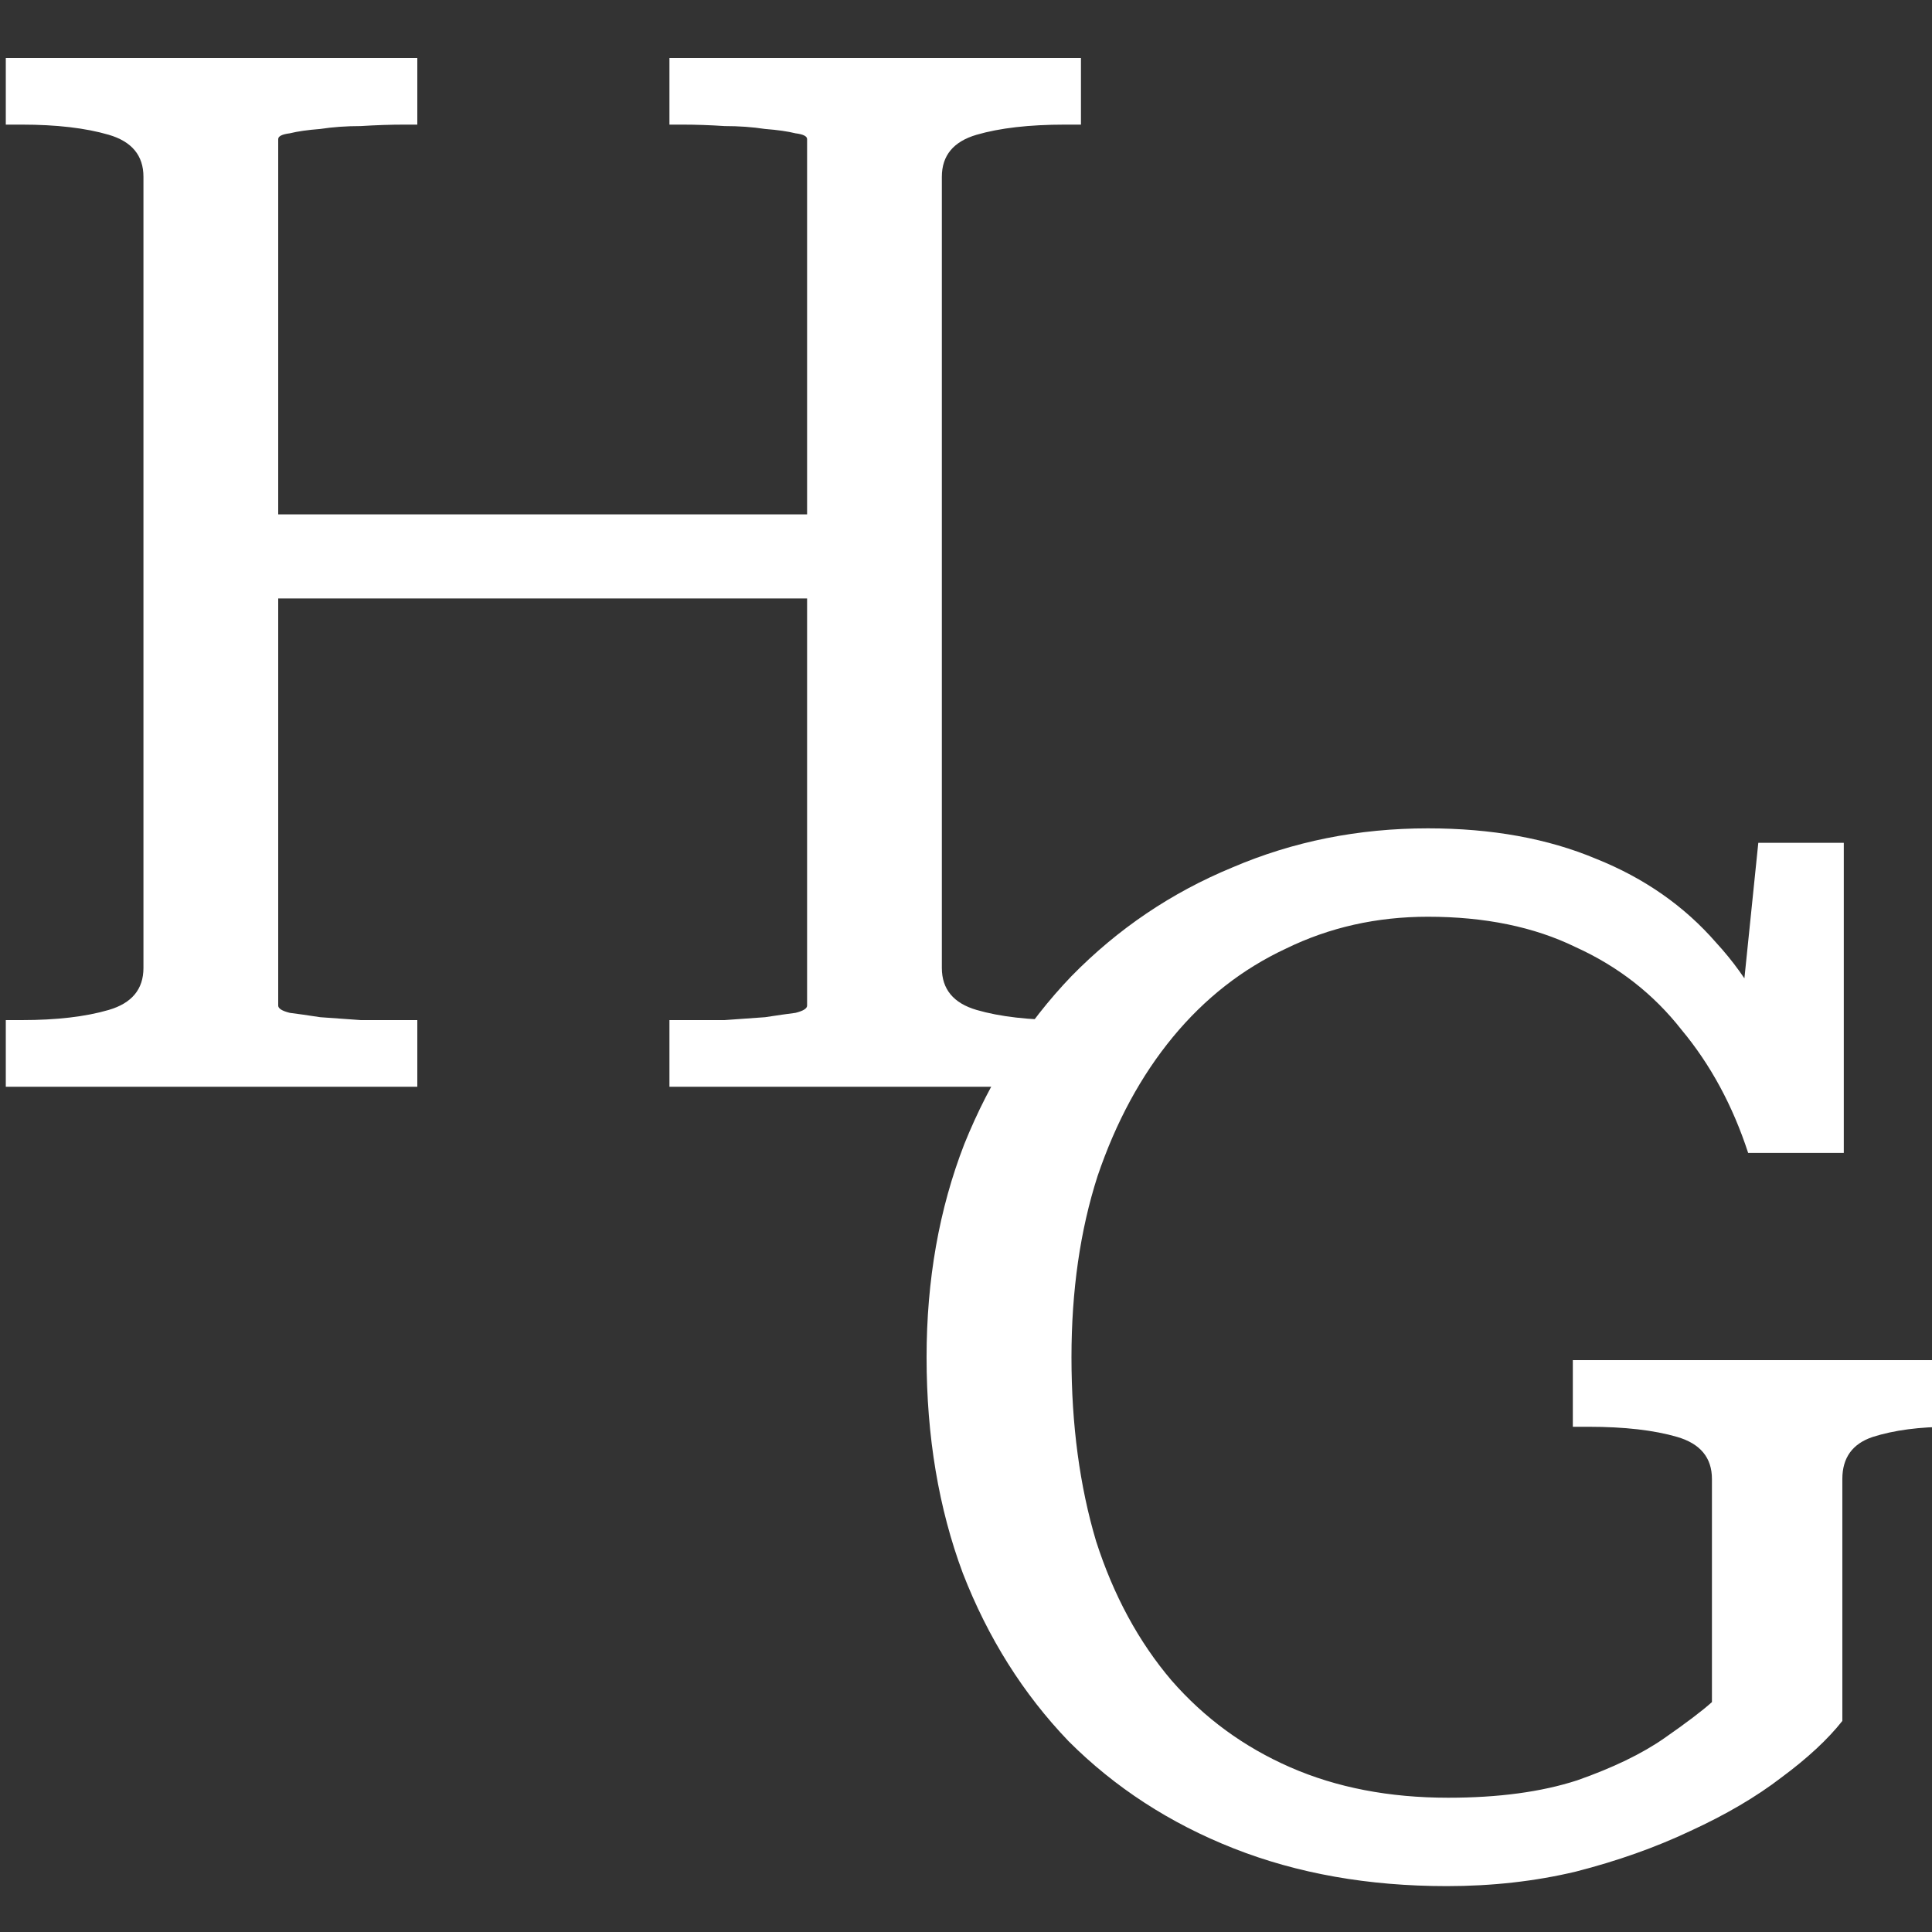
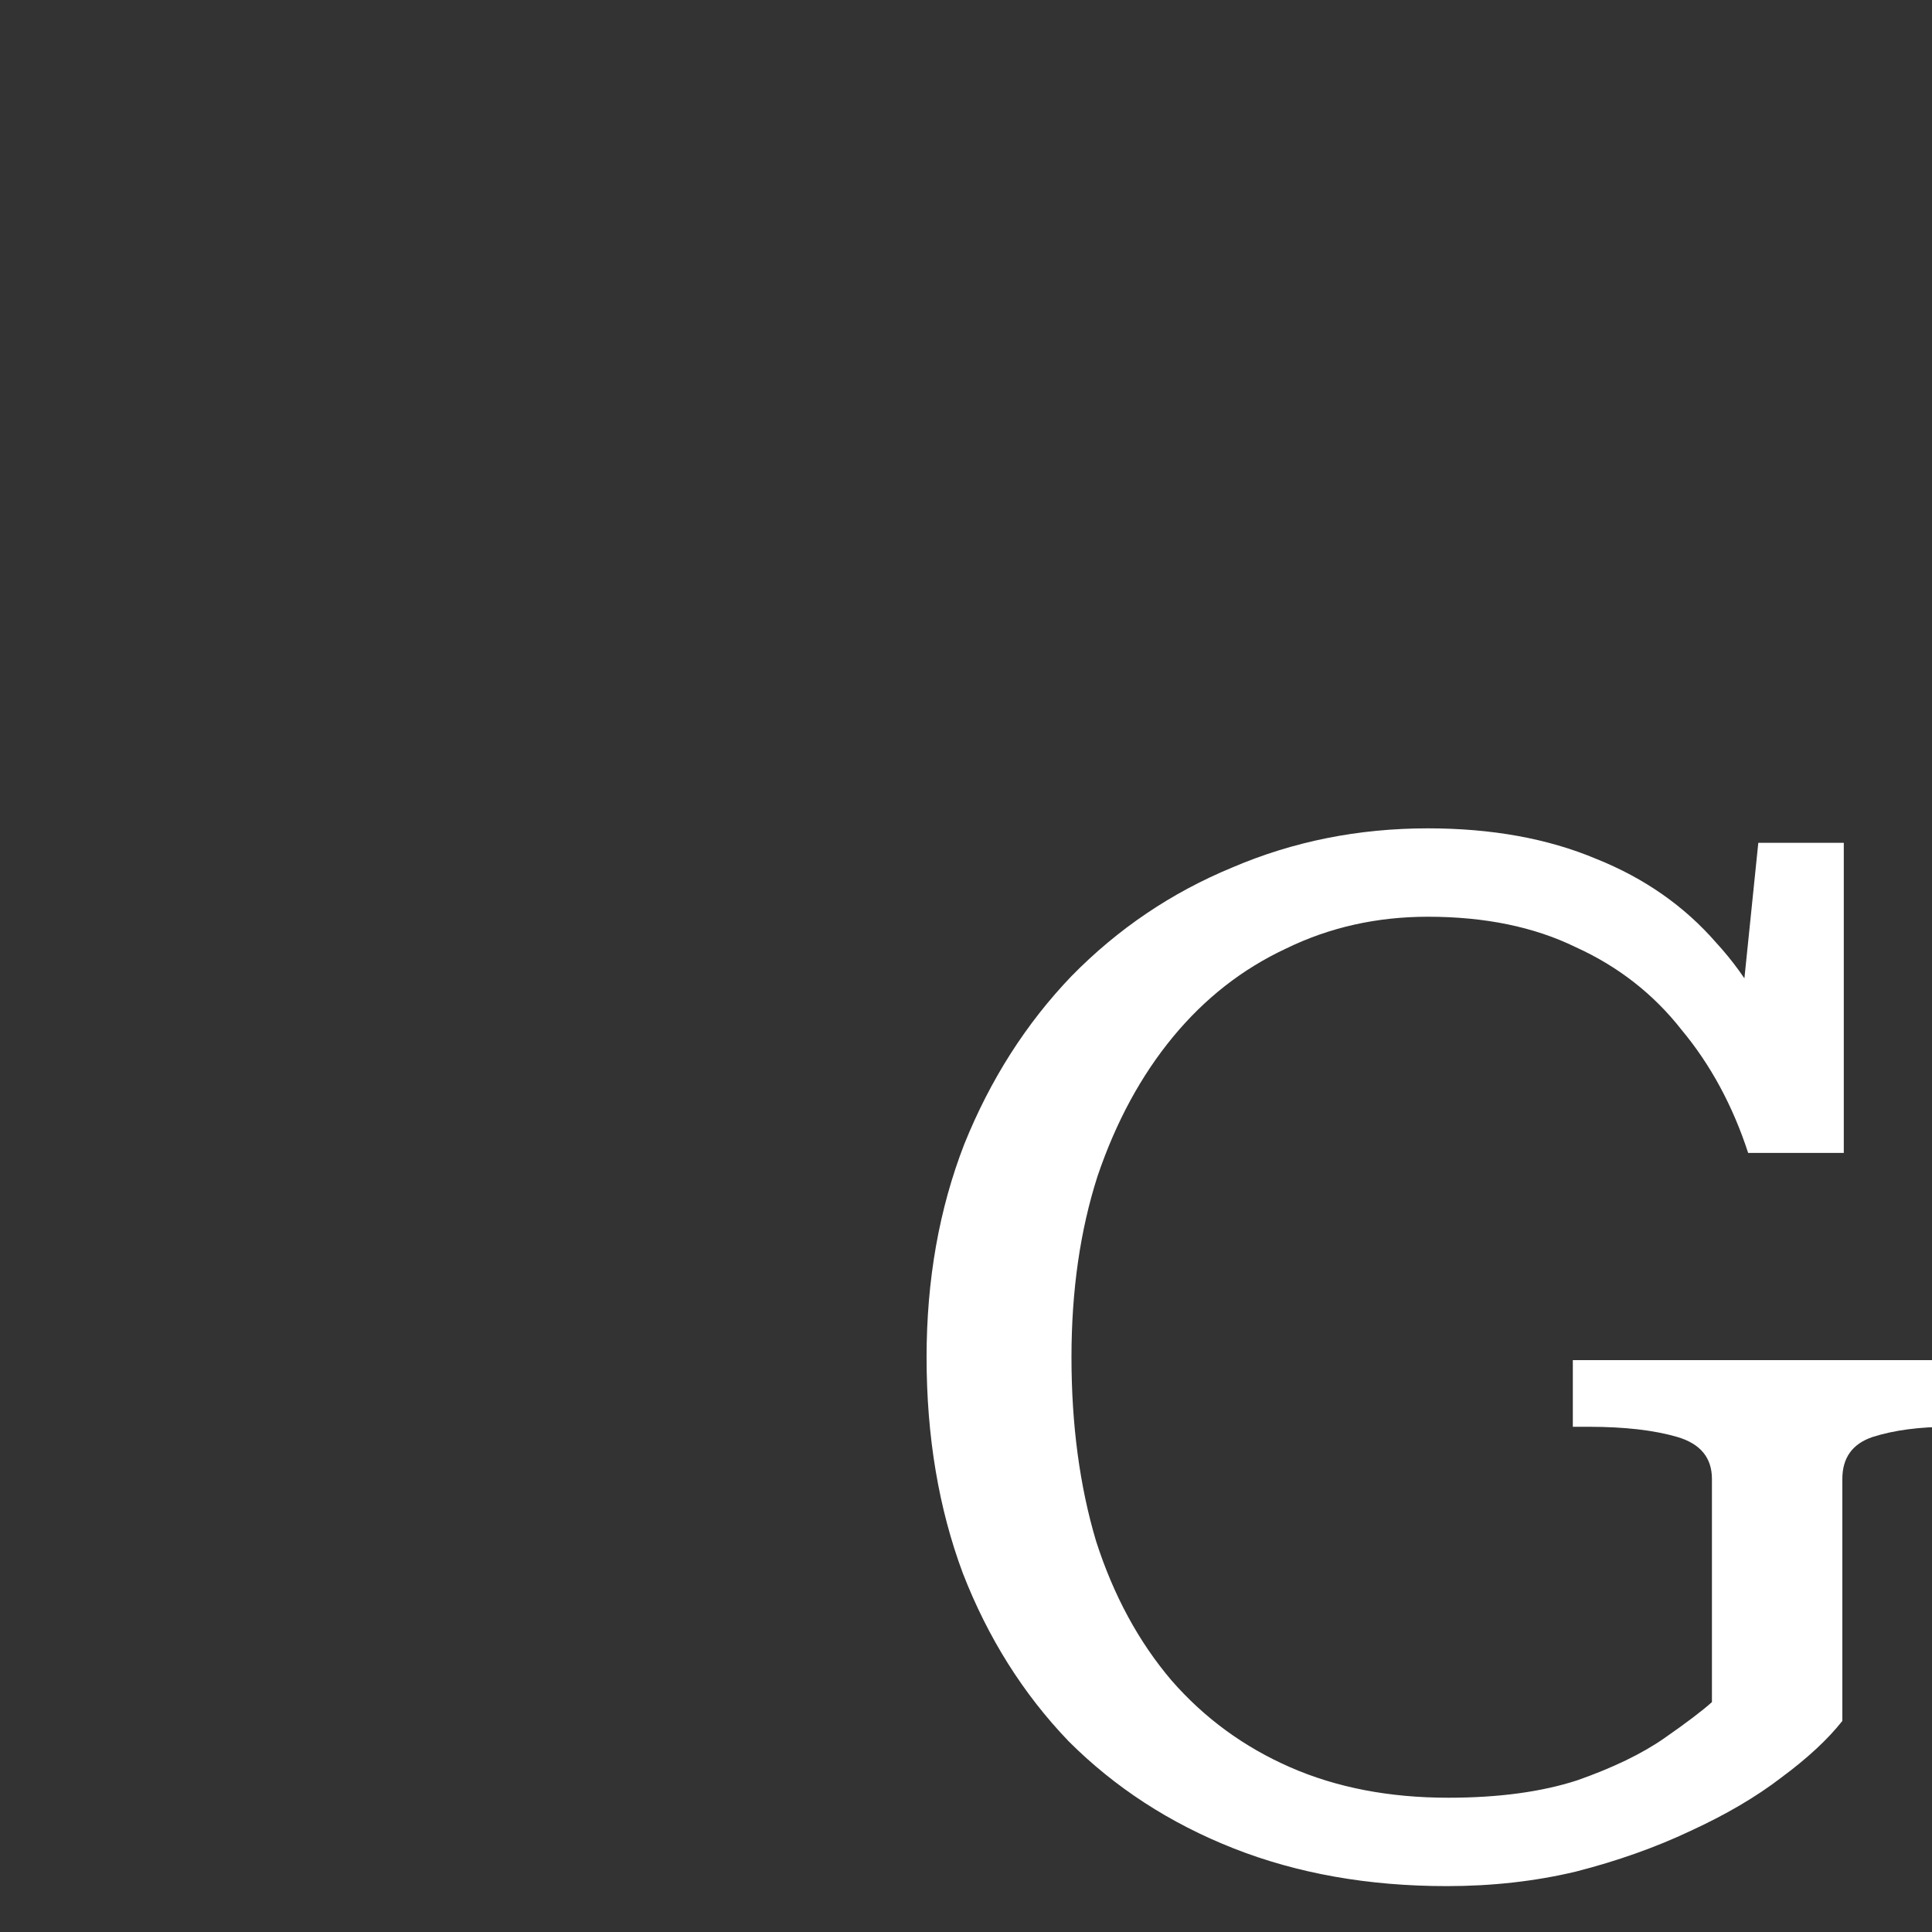
<svg xmlns="http://www.w3.org/2000/svg" width="32" height="32" viewBox="0 0 32 32" fill="none">
  <rect x="0" y="0" width="32" height="32" fill="#333333" stroke="none" />
  <g clip-path="url(#clip0_17_2)">
    <path d="M30.515 24.496V28.504C30.275 28.808 29.939 29.12 29.507 29.44C29.091 29.76 28.587 30.056 27.995 30.328C27.419 30.6 26.787 30.824 26.099 31C25.427 31.16 24.715 31.24 23.963 31.24C22.667 31.24 21.491 31.032 20.435 30.616C19.379 30.2 18.467 29.608 17.699 28.84C16.947 28.056 16.363 27.128 15.947 26.056C15.547 24.984 15.347 23.792 15.347 22.48C15.347 21.2 15.555 20.024 15.971 18.952C16.403 17.88 16.995 16.952 17.747 16.168C18.515 15.384 19.403 14.784 20.411 14.368C21.419 13.936 22.499 13.72 23.651 13.72C24.707 13.72 25.635 13.888 26.435 14.224C27.235 14.544 27.899 15.008 28.427 15.616C28.971 16.208 29.363 16.912 29.603 17.728L28.739 17.704L29.123 13.96H30.539V19.096H28.955C28.699 18.312 28.331 17.632 27.851 17.056C27.387 16.464 26.803 16.008 26.099 15.688C25.411 15.352 24.595 15.184 23.651 15.184C22.803 15.184 22.019 15.36 21.299 15.712C20.579 16.048 19.955 16.536 19.427 17.176C18.899 17.816 18.483 18.584 18.179 19.48C17.891 20.376 17.747 21.376 17.747 22.48C17.747 23.6 17.883 24.616 18.155 25.528C18.443 26.424 18.859 27.192 19.403 27.832C19.947 28.456 20.603 28.936 21.371 29.272C22.139 29.608 23.011 29.776 23.987 29.776C24.819 29.776 25.531 29.68 26.123 29.488C26.715 29.28 27.195 29.048 27.563 28.792C27.931 28.536 28.195 28.336 28.355 28.192V24.496C28.355 24.144 28.163 23.912 27.779 23.8C27.395 23.688 26.907 23.632 26.315 23.632H26.051V22.528H32.387V23.632H32.291C31.795 23.632 31.371 23.688 31.019 23.8C30.683 23.912 30.515 24.144 30.515 24.496Z" fill="white" />
-     <path d="M3.84 8.52H14.136V9.912H3.84V8.52ZM0.096 18V16.896H0.36C0.936 16.896 1.416 16.84 1.8 16.728C2.184 16.616 2.376 16.384 2.376 16.032V2.928C2.376 2.576 2.184 2.344 1.8 2.232C1.416 2.12 0.936 2.064 0.36 2.064H0.096V0.96H6.912V2.064H6.696C6.472 2.064 6.232 2.072 5.976 2.088C5.736 2.088 5.512 2.104 5.304 2.136C5.096 2.152 4.928 2.176 4.8 2.208C4.672 2.224 4.608 2.256 4.608 2.304V16.656C4.608 16.704 4.672 16.744 4.8 16.776C4.928 16.792 5.096 16.816 5.304 16.848C5.512 16.864 5.736 16.88 5.976 16.896C6.232 16.896 6.472 16.896 6.696 16.896H6.912V18H0.096ZM11.088 18V16.896H11.304C11.528 16.896 11.76 16.896 12 16.896C12.24 16.88 12.464 16.864 12.672 16.848C12.88 16.816 13.048 16.792 13.176 16.776C13.304 16.744 13.368 16.704 13.368 16.656V2.304C13.368 2.256 13.304 2.224 13.176 2.208C13.048 2.176 12.88 2.152 12.672 2.136C12.464 2.104 12.24 2.088 12 2.088C11.76 2.072 11.528 2.064 11.304 2.064H11.088V0.96H17.904V2.064H17.64C17.048 2.064 16.56 2.12 16.176 2.232C15.792 2.344 15.6 2.576 15.6 2.928V16.032C15.6 16.384 15.792 16.616 16.176 16.728C16.56 16.84 17.048 16.896 17.64 16.896H17.904V18H11.088Z" fill="white" />
  </g>
  <defs>
    <clipPath id="clip0_17_2">
      <rect width="32" height="32" fill="white" />
    </clipPath>
  </defs>
</svg>